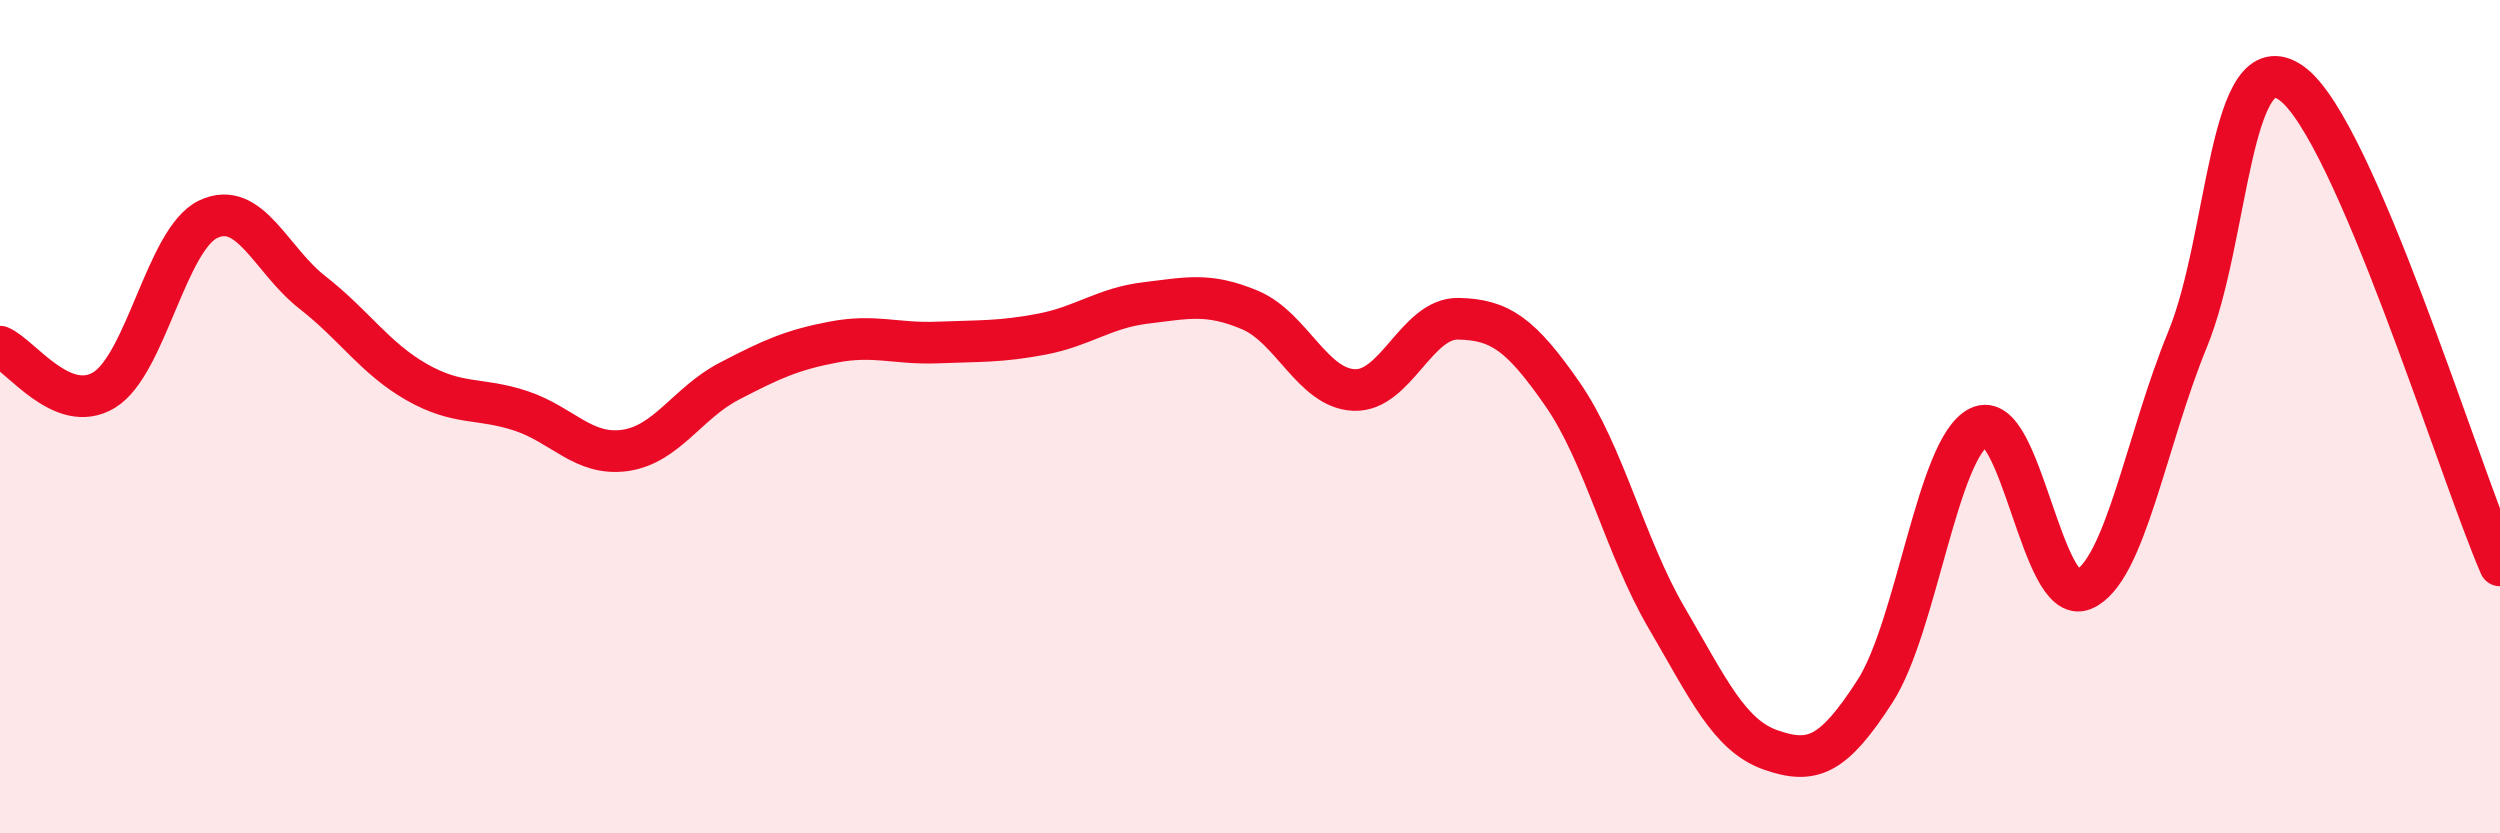
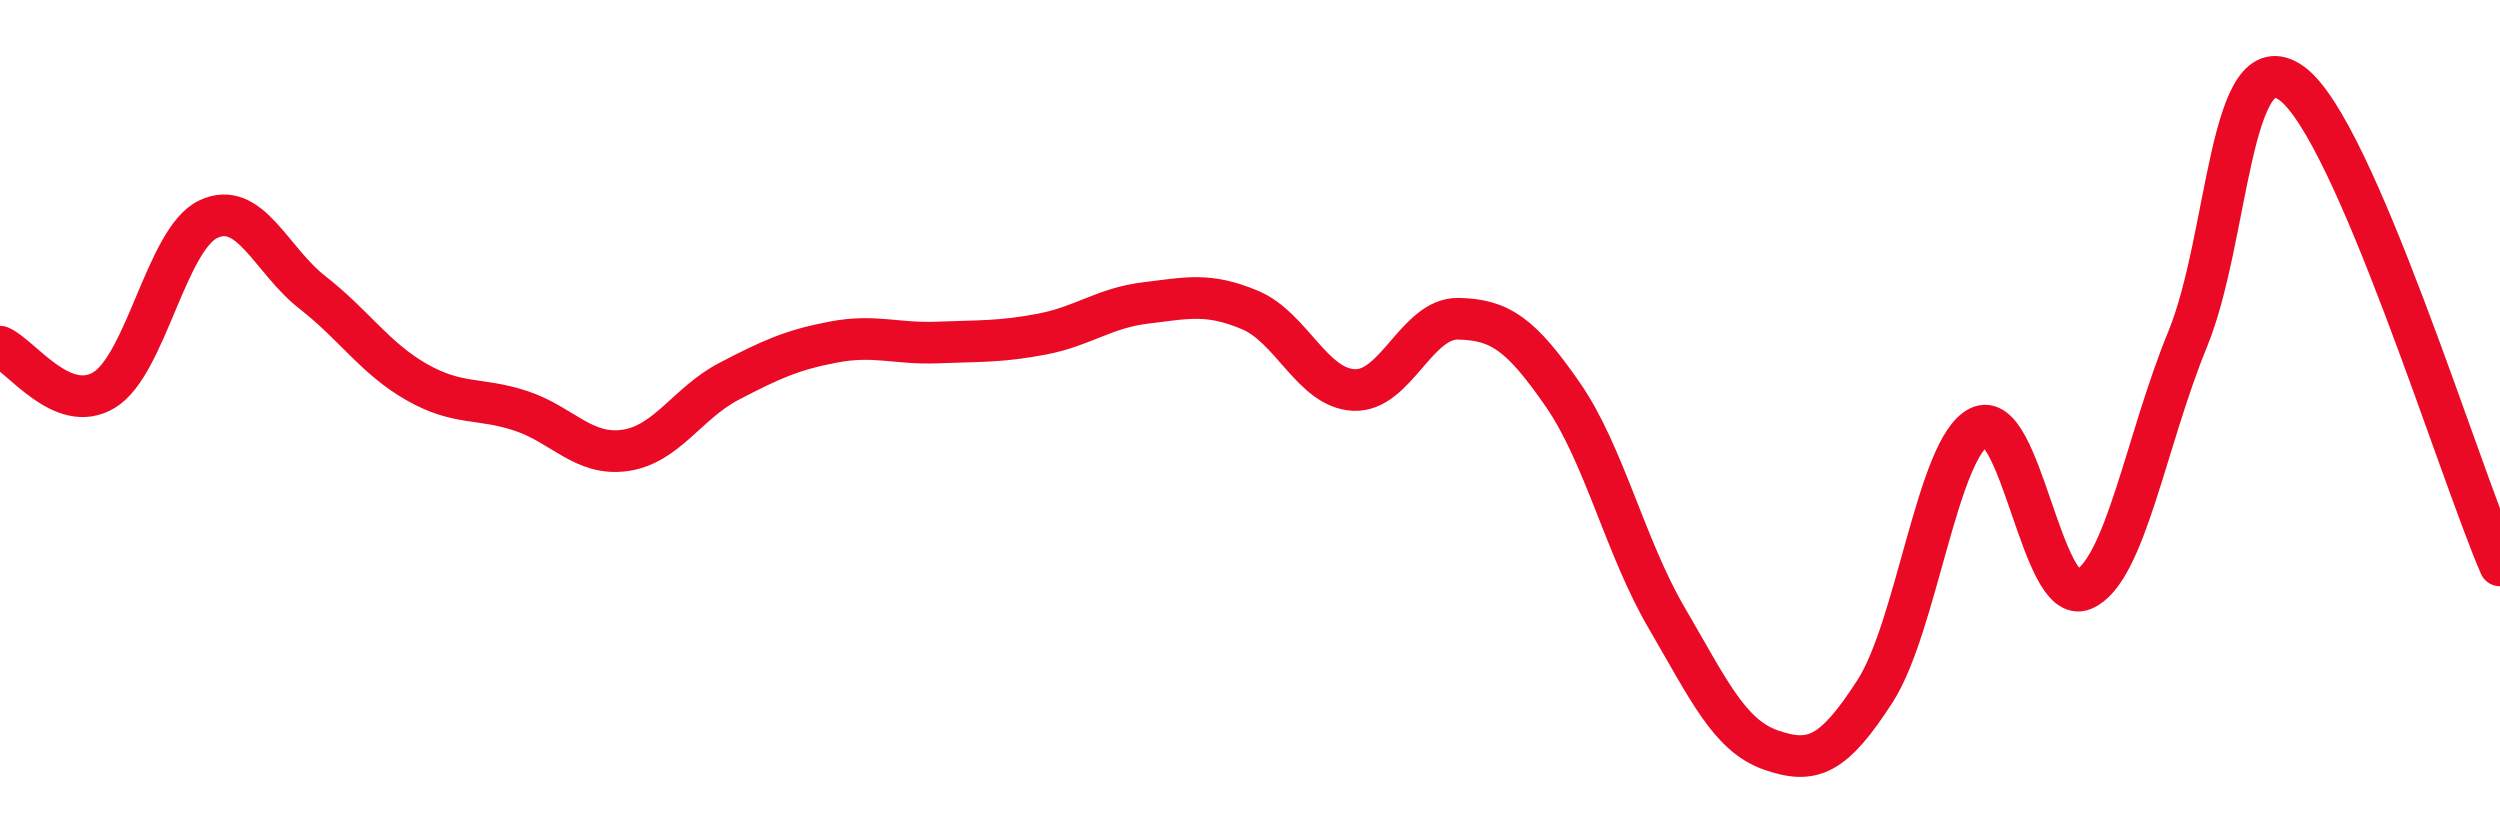
<svg xmlns="http://www.w3.org/2000/svg" width="60" height="20" viewBox="0 0 60 20">
-   <path d="M 0,8.32 C 0.5,8.53 1.5,9.97 2.5,9.36 C 3.5,8.75 4,5.73 5,5.26 C 6,4.79 6.5,6.24 7.5,7.02 C 8.5,7.8 9,8.6 10,9.17 C 11,9.74 11.5,9.53 12.5,9.86 C 13.5,10.19 14,10.95 15,10.81 C 16,10.67 16.5,9.67 17.5,9.15 C 18.5,8.63 19,8.4 20,8.21 C 21,8.02 21.5,8.26 22.5,8.22 C 23.5,8.18 24,8.21 25,8.02 C 26,7.83 26.5,7.39 27.5,7.27 C 28.5,7.15 29,7.02 30,7.44 C 31,7.86 31.5,9.32 32.5,9.36 C 33.5,9.4 34,7.63 35,7.65 C 36,7.67 36.5,8.02 37.5,9.46 C 38.5,10.9 39,13.12 40,14.83 C 41,16.54 41.5,17.65 42.5,18 C 43.5,18.35 44,18.14 45,16.59 C 46,15.04 46.5,10.74 47.5,10.25 C 48.5,9.76 49,14.57 50,14.15 C 51,13.73 51.5,10.58 52.5,8.15 C 53.5,5.72 53.5,0.92 55,2 C 56.5,3.08 59,11.26 60,13.57L60 20L0 20Z" fill="#EB0A25" opacity="0.1" stroke-linecap="round" stroke-linejoin="round" />
  <path d="M 0,8.32 C 0.5,8.53 1.5,9.97 2.5,9.36 C 3.5,8.75 4,5.73 5,5.26 C 6,4.79 6.5,6.24 7.5,7.02 C 8.5,7.8 9,8.6 10,9.17 C 11,9.74 11.5,9.53 12.5,9.86 C 13.5,10.19 14,10.95 15,10.81 C 16,10.67 16.5,9.67 17.5,9.15 C 18.5,8.63 19,8.4 20,8.21 C 21,8.02 21.5,8.26 22.5,8.22 C 23.5,8.18 24,8.21 25,8.02 C 26,7.83 26.5,7.39 27.5,7.27 C 28.5,7.15 29,7.02 30,7.44 C 31,7.86 31.5,9.32 32.5,9.36 C 33.5,9.4 34,7.63 35,7.65 C 36,7.67 36.5,8.02 37.5,9.46 C 38.5,10.9 39,13.12 40,14.83 C 41,16.54 41.5,17.65 42.5,18 C 43.5,18.35 44,18.14 45,16.59 C 46,15.04 46.5,10.74 47.5,10.25 C 48.5,9.76 49,14.57 50,14.15 C 51,13.73 51.5,10.58 52.5,8.15 C 53.5,5.72 53.5,0.92 55,2 C 56.5,3.08 59,11.26 60,13.57" stroke="#EB0A25" stroke-width="1" fill="none" stroke-linecap="round" stroke-linejoin="round" />
</svg>